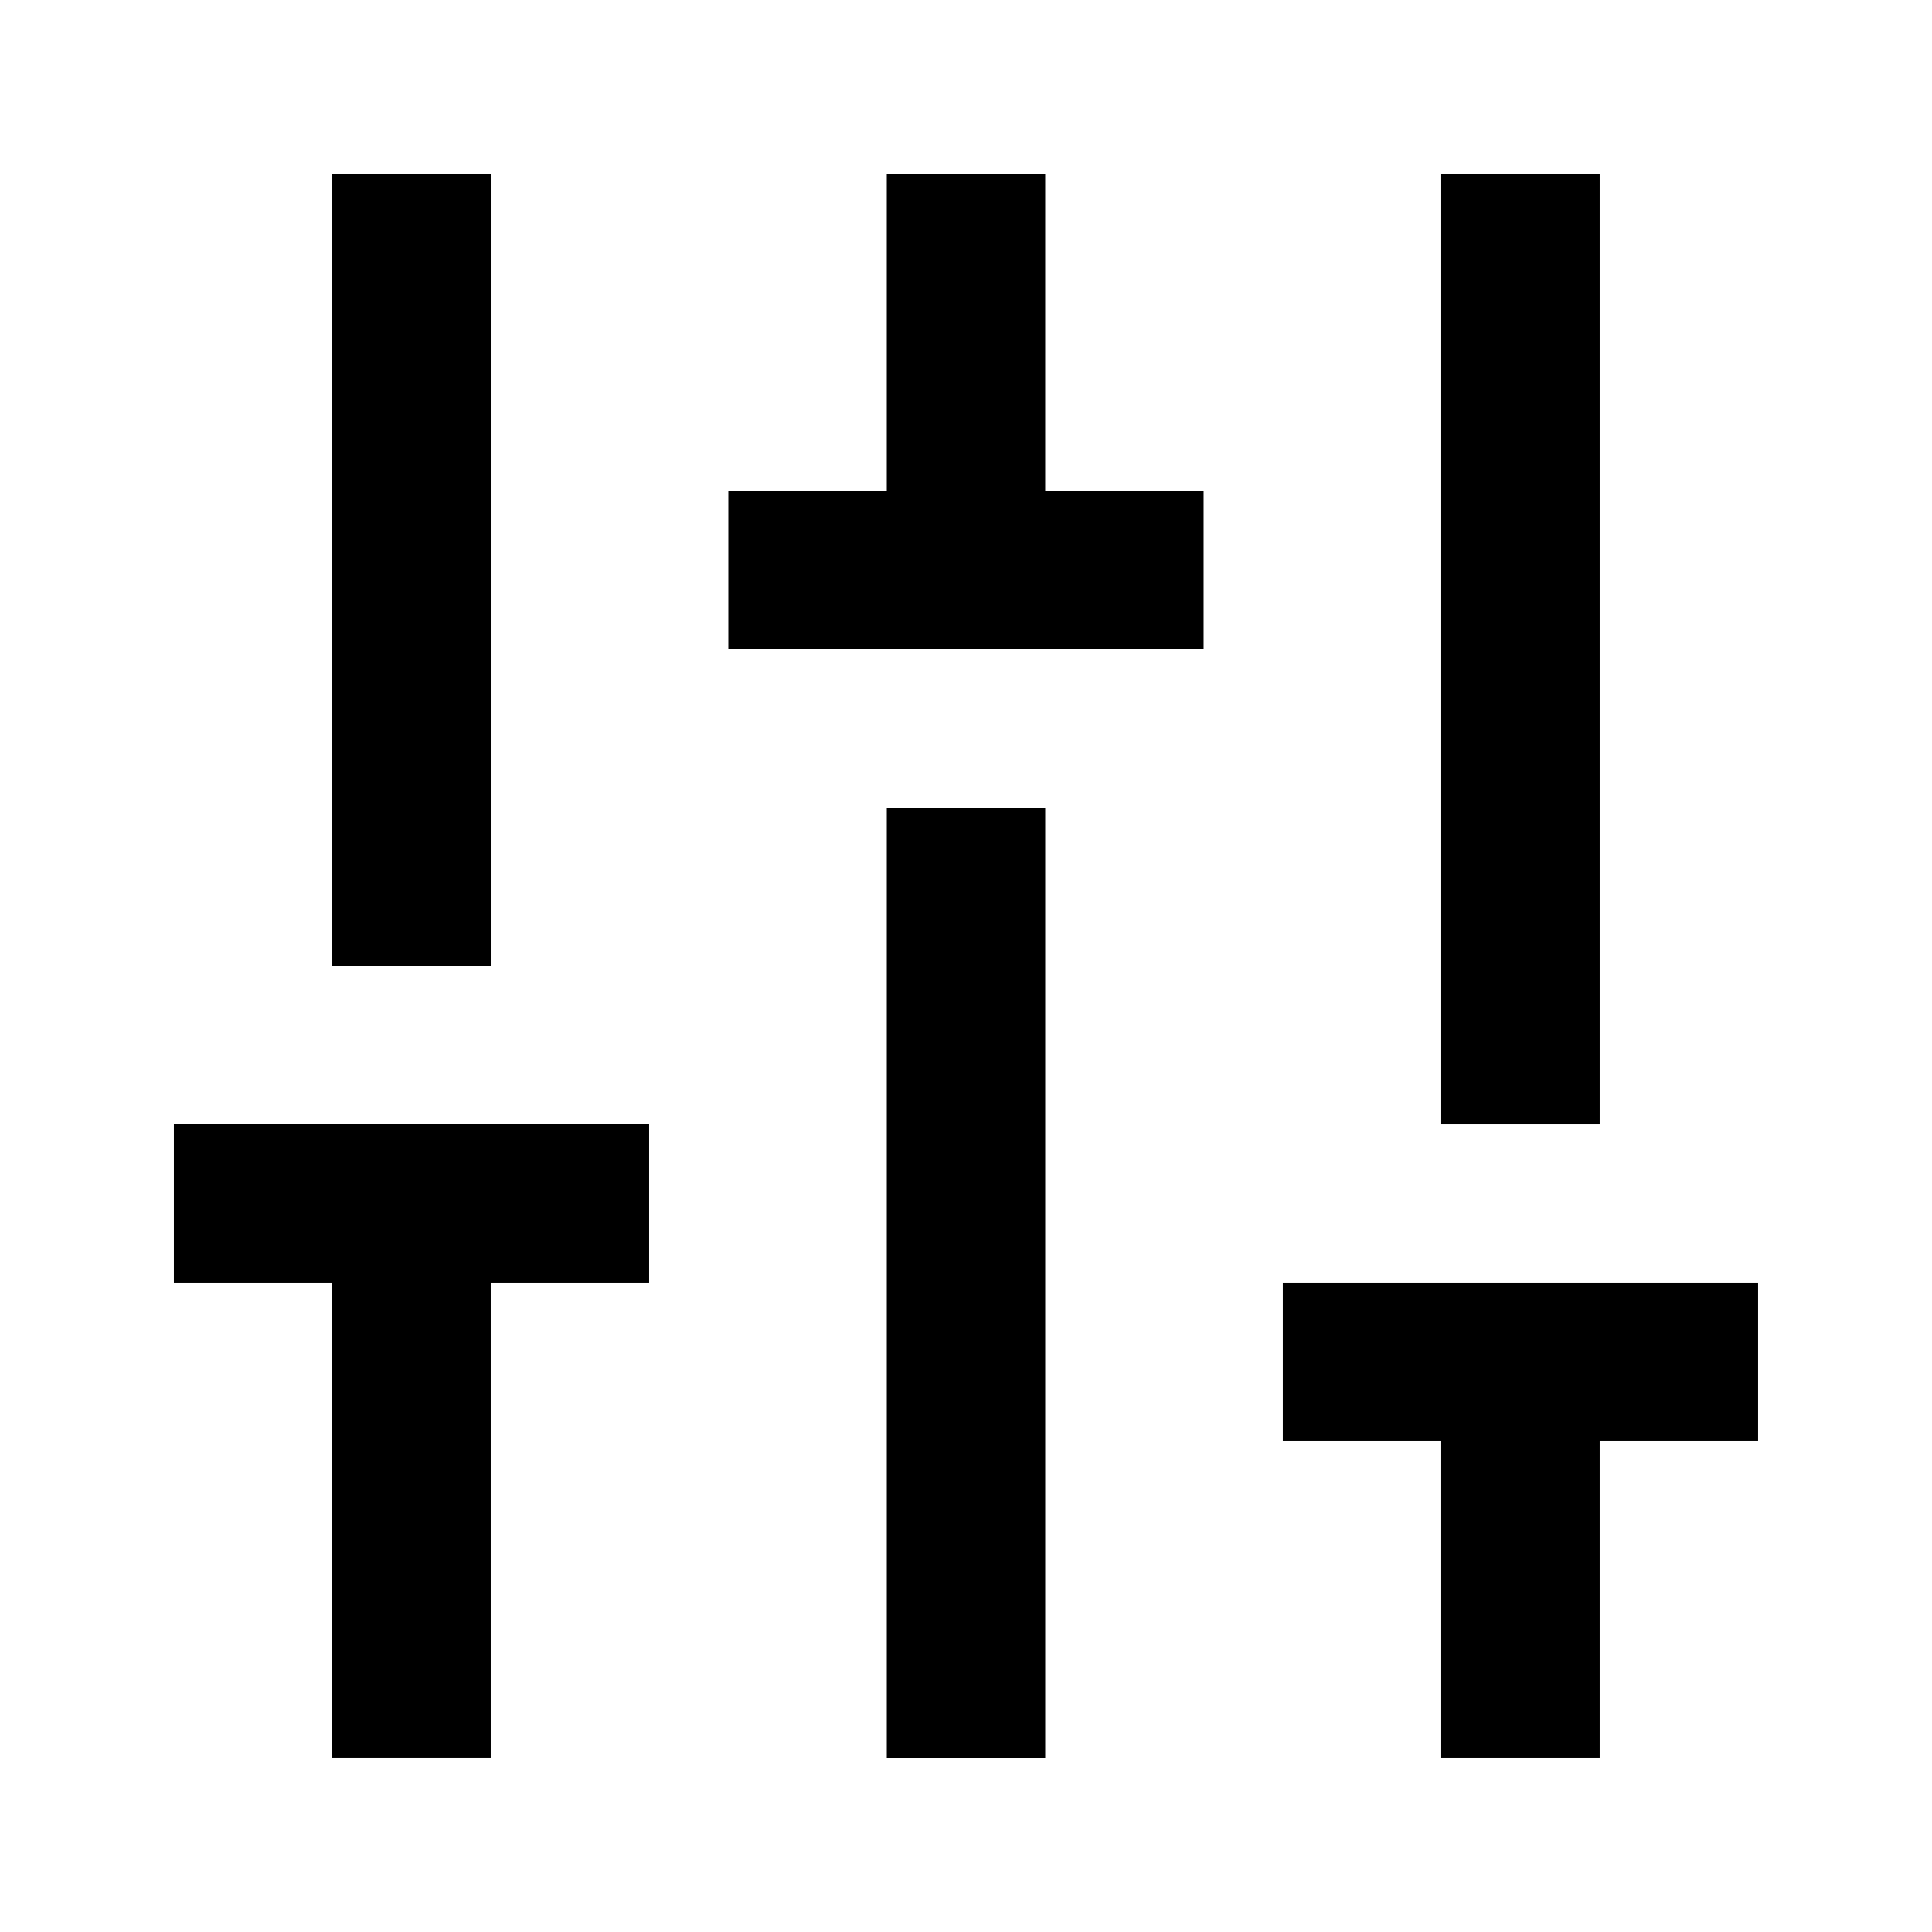
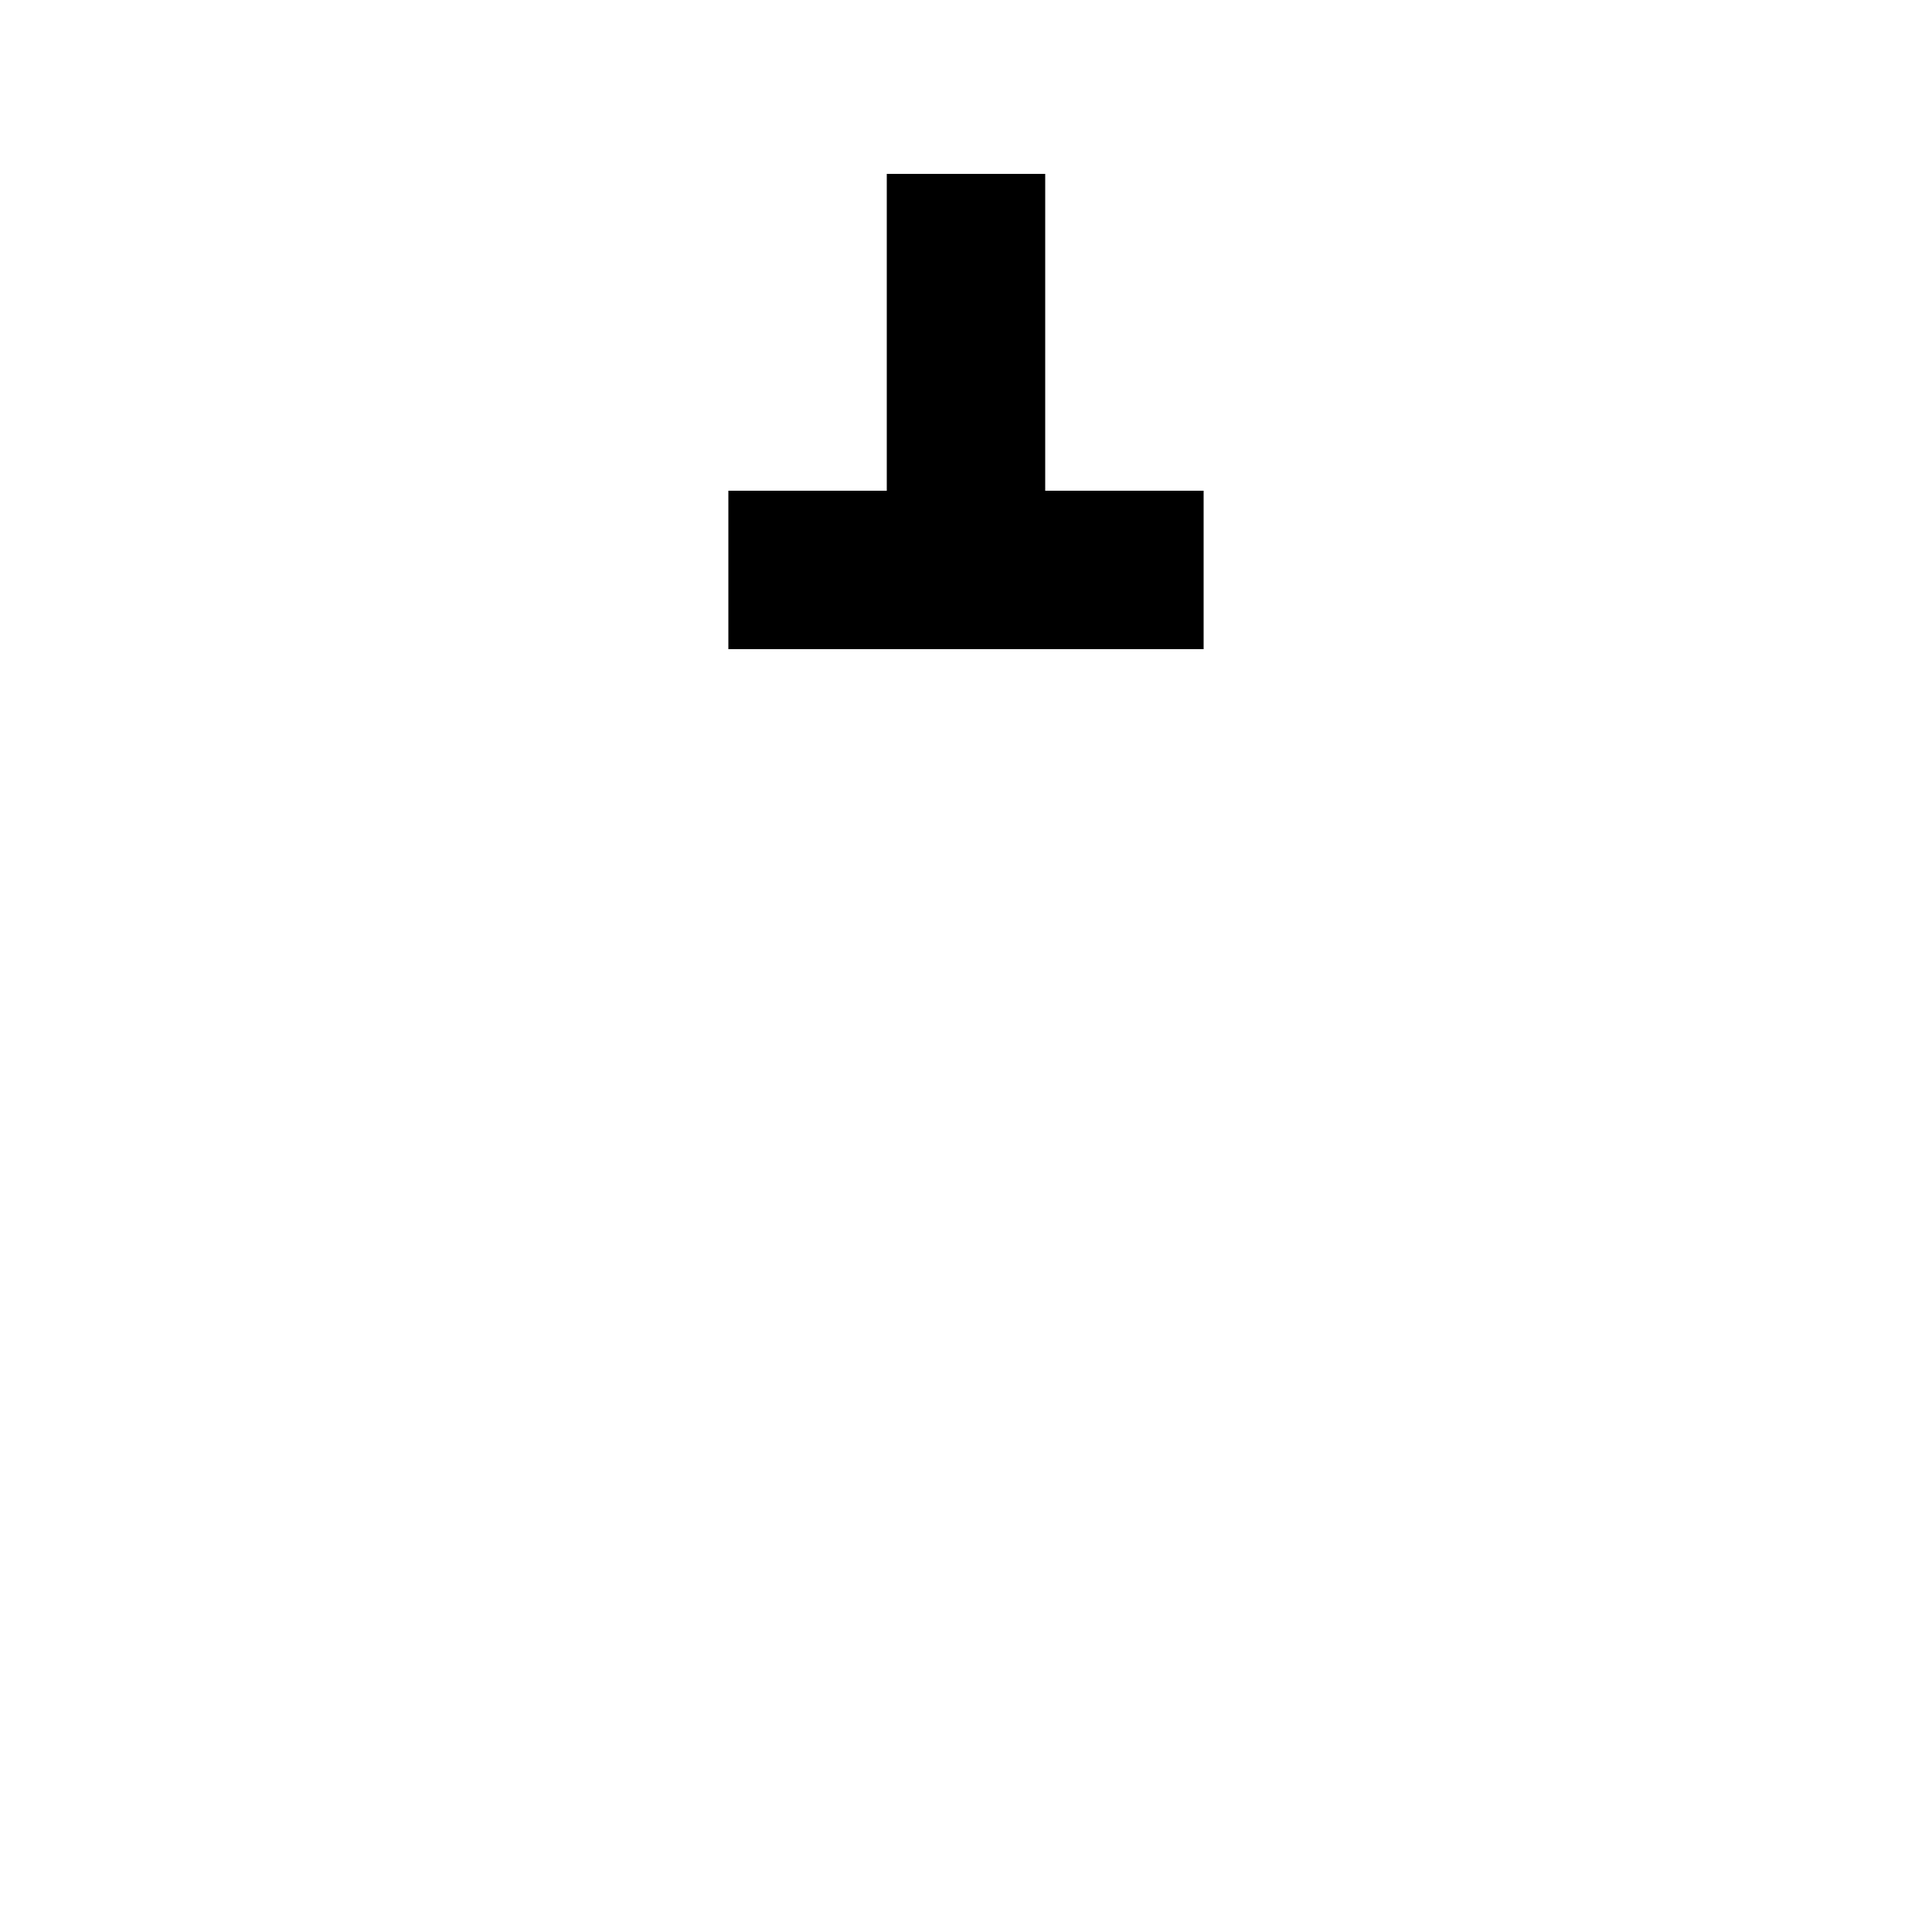
<svg xmlns="http://www.w3.org/2000/svg" fill="#000000" width="800px" height="800px" version="1.1" viewBox="144 144 512 512">
  <g>
-     <path d="m274.05 201.52v-11.441h-41.984v209.92h41.984z" />
-     <path d="m232.06 441.98h-41.984v41.98h41.984v125.95h41.984v-125.95h41.984v-41.98z" />
-     <path d="m379.01 598.48v11.441h41.984v-251.9h-41.984z" />
    <path d="m420.99 201.52v-11.441h-41.984v83.969h-41.984v41.984h125.95v-41.984h-41.984z" />
-     <path d="m567.93 201.52v-11.441h-41.984v251.91h41.984z" />
-     <path d="m567.93 483.96h-83.969v41.984h41.984v83.969h41.984v-83.969h41.984v-41.984z" />
  </g>
</svg>